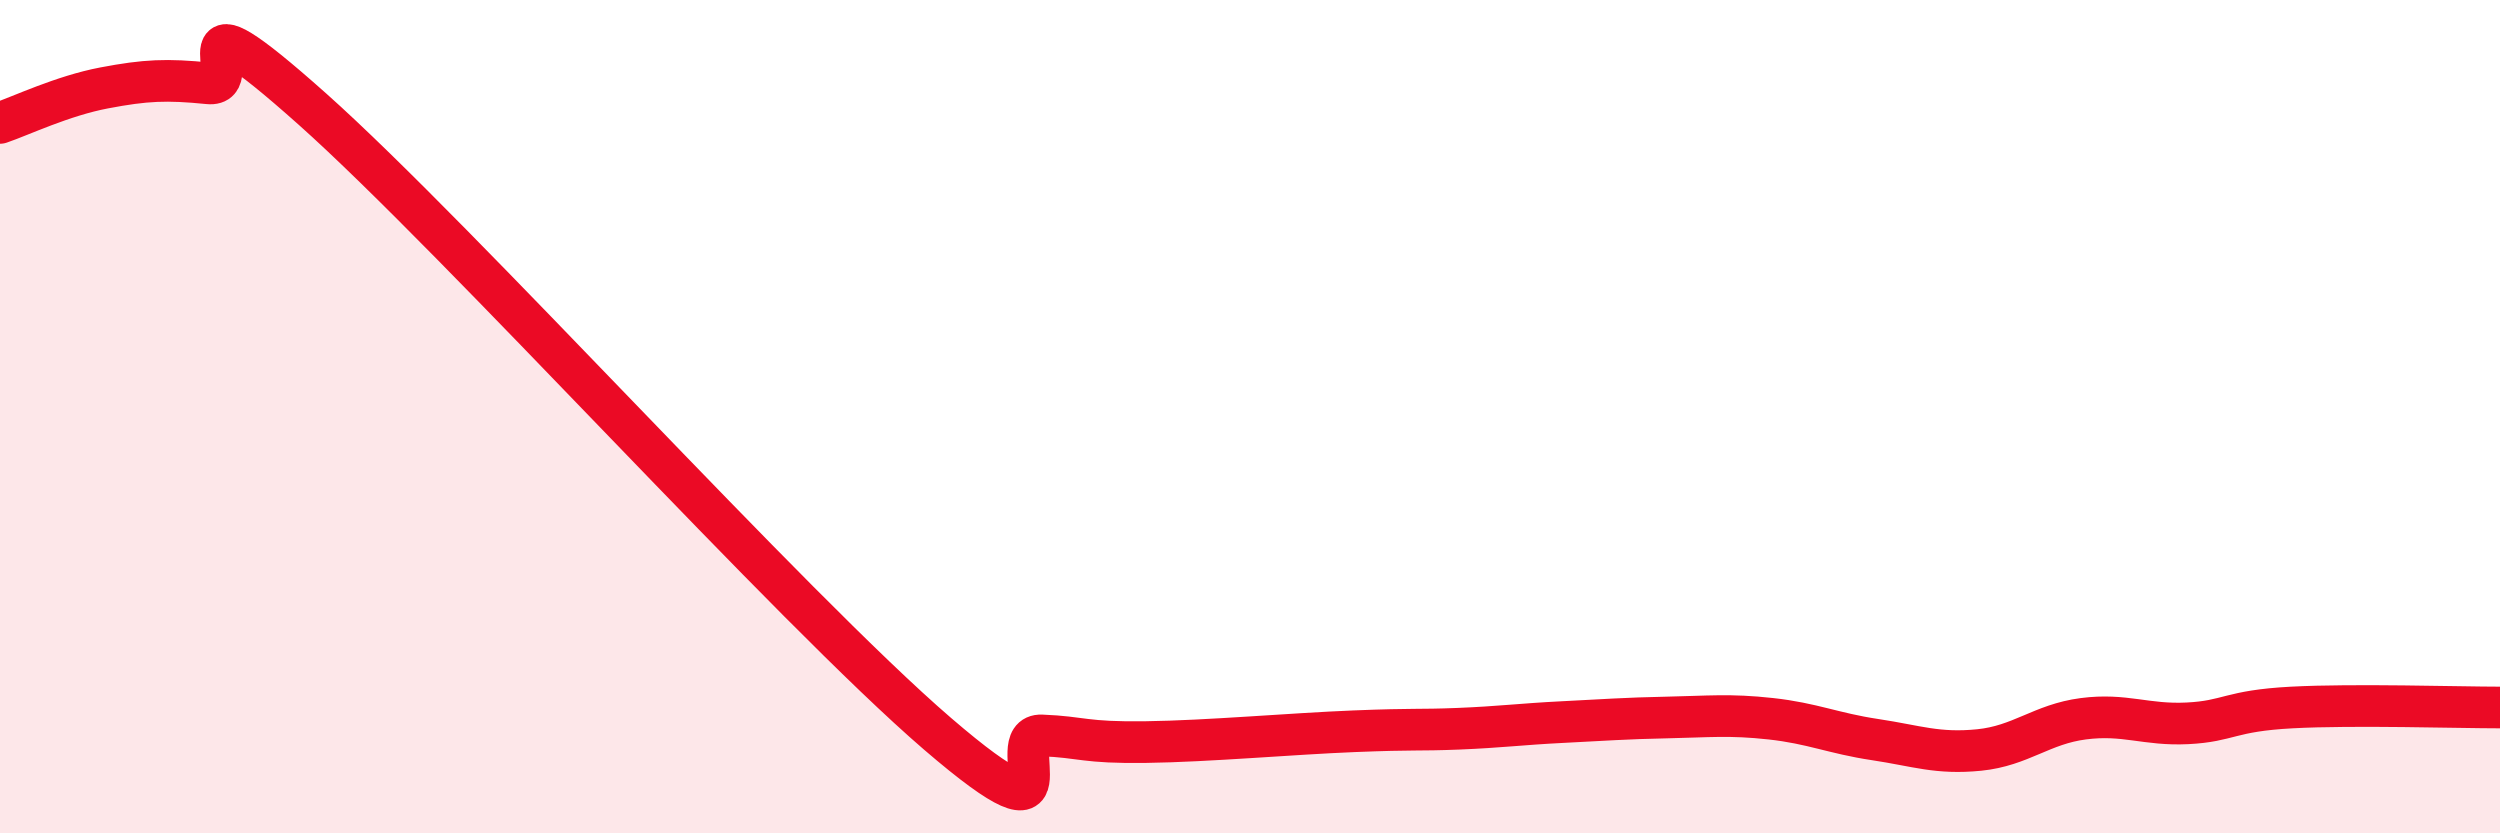
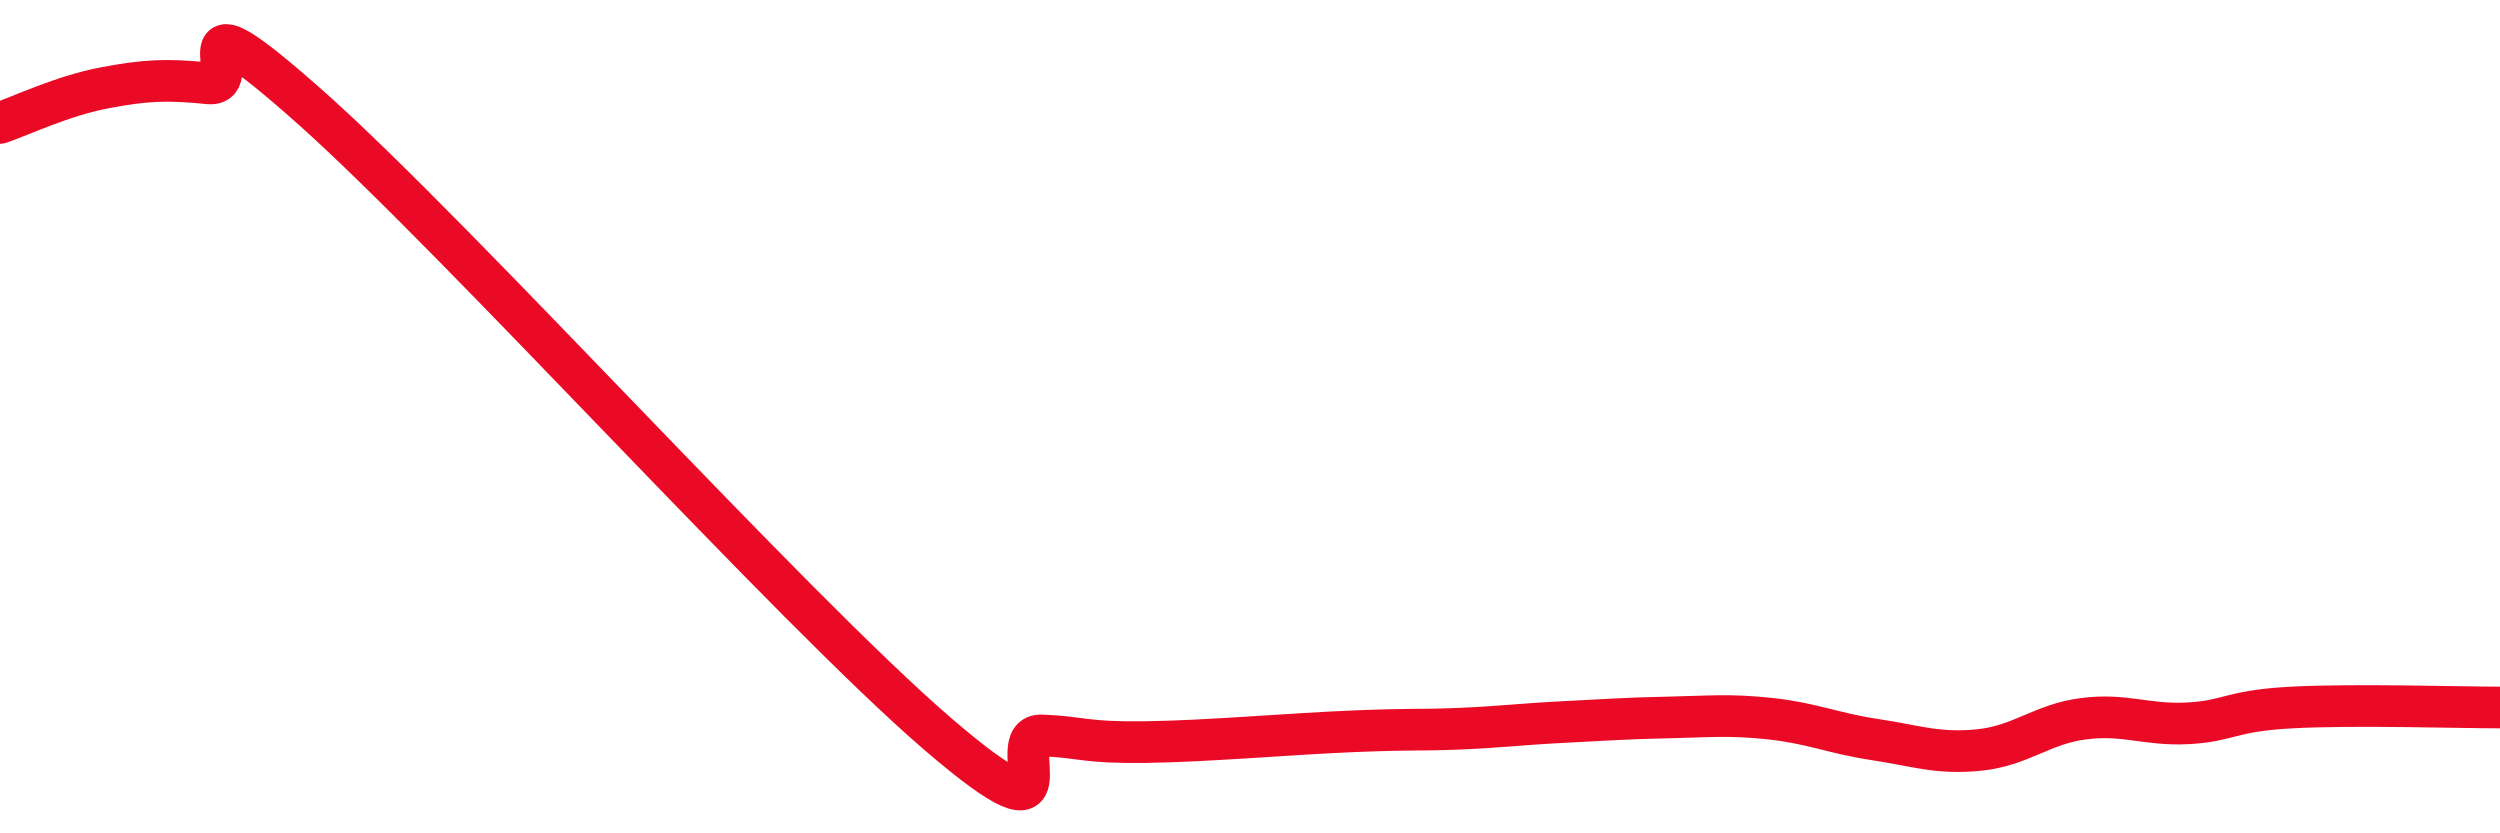
<svg xmlns="http://www.w3.org/2000/svg" width="60" height="20" viewBox="0 0 60 20">
-   <path d="M 0,2.95 C 0.5,2.78 1.5,2.3 2.5,2.11 C 3.5,1.92 4,1.9 5,2 C 6,2.1 4,-0.5 7.5,2.62 C 11,5.74 19,14.6 22.5,17.61 C 26,20.62 24,17.61 25,17.65 C 26,17.69 26,17.83 27.5,17.81 C 29,17.79 31,17.61 32.5,17.55 C 34,17.49 34,17.53 35,17.49 C 36,17.45 36.5,17.38 37.5,17.33 C 38.5,17.28 39,17.24 40,17.22 C 41,17.2 41.5,17.14 42.5,17.25 C 43.5,17.36 44,17.6 45,17.75 C 46,17.9 46.5,18.1 47.5,18 C 48.5,17.9 49,17.38 50,17.25 C 51,17.12 51.5,17.41 52.5,17.36 C 53.5,17.31 53.5,17.06 55,16.98 C 56.5,16.9 59,16.98 60,16.98L60 20L0 20Z" fill="#EB0A25" opacity="0.1" stroke-linecap="round" stroke-linejoin="round" />
  <path d="M 0,2.95 C 0.5,2.78 1.5,2.3 2.5,2.11 C 3.5,1.92 4,1.9 5,2 C 6,2.1 4,-0.5 7.5,2.62 C 11,5.74 19,14.6 22.5,17.61 C 26,20.62 24,17.61 25,17.65 C 26,17.69 26,17.83 27.5,17.81 C 29,17.79 31,17.61 32.5,17.55 C 34,17.49 34,17.53 35,17.49 C 36,17.45 36.5,17.38 37.5,17.33 C 38.5,17.28 39,17.24 40,17.22 C 41,17.2 41.5,17.14 42.5,17.25 C 43.5,17.36 44,17.6 45,17.75 C 46,17.9 46.5,18.1 47.5,18 C 48.5,17.9 49,17.38 50,17.25 C 51,17.12 51.5,17.41 52.5,17.36 C 53.5,17.31 53.5,17.06 55,16.98 C 56.5,16.9 59,16.98 60,16.98" stroke="#EB0A25" stroke-width="1" fill="none" stroke-linecap="round" stroke-linejoin="round" />
</svg>